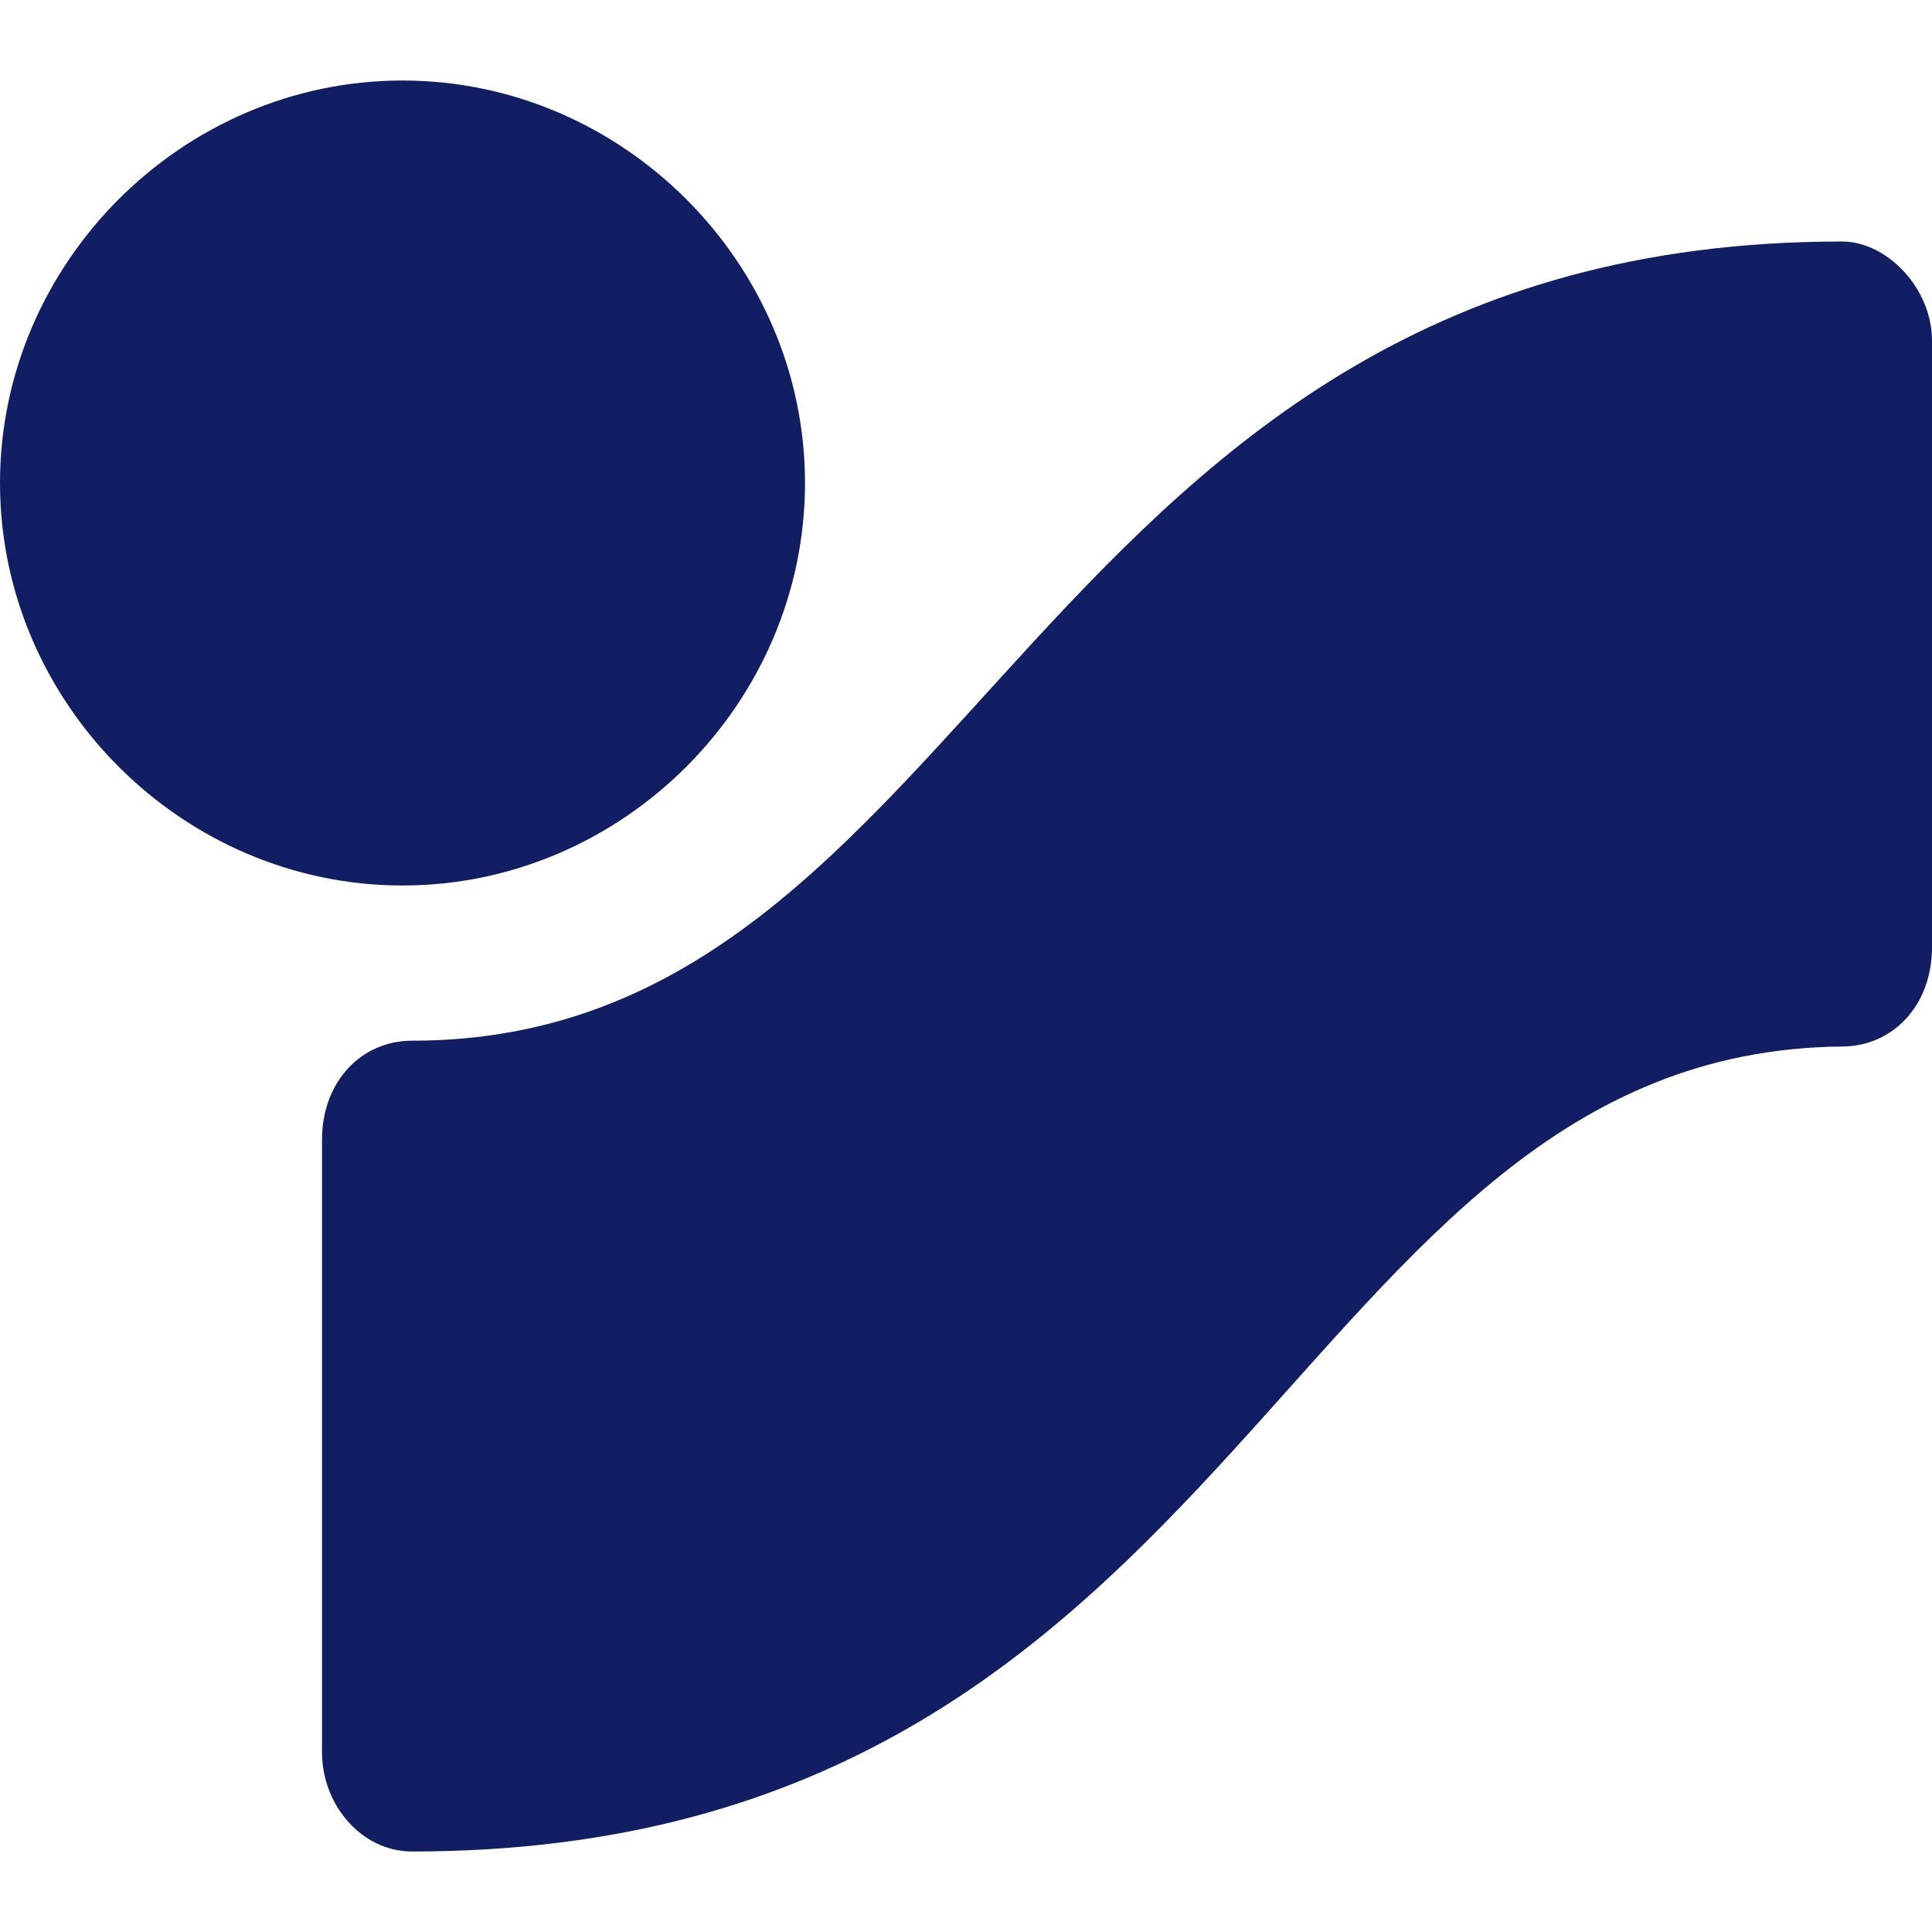
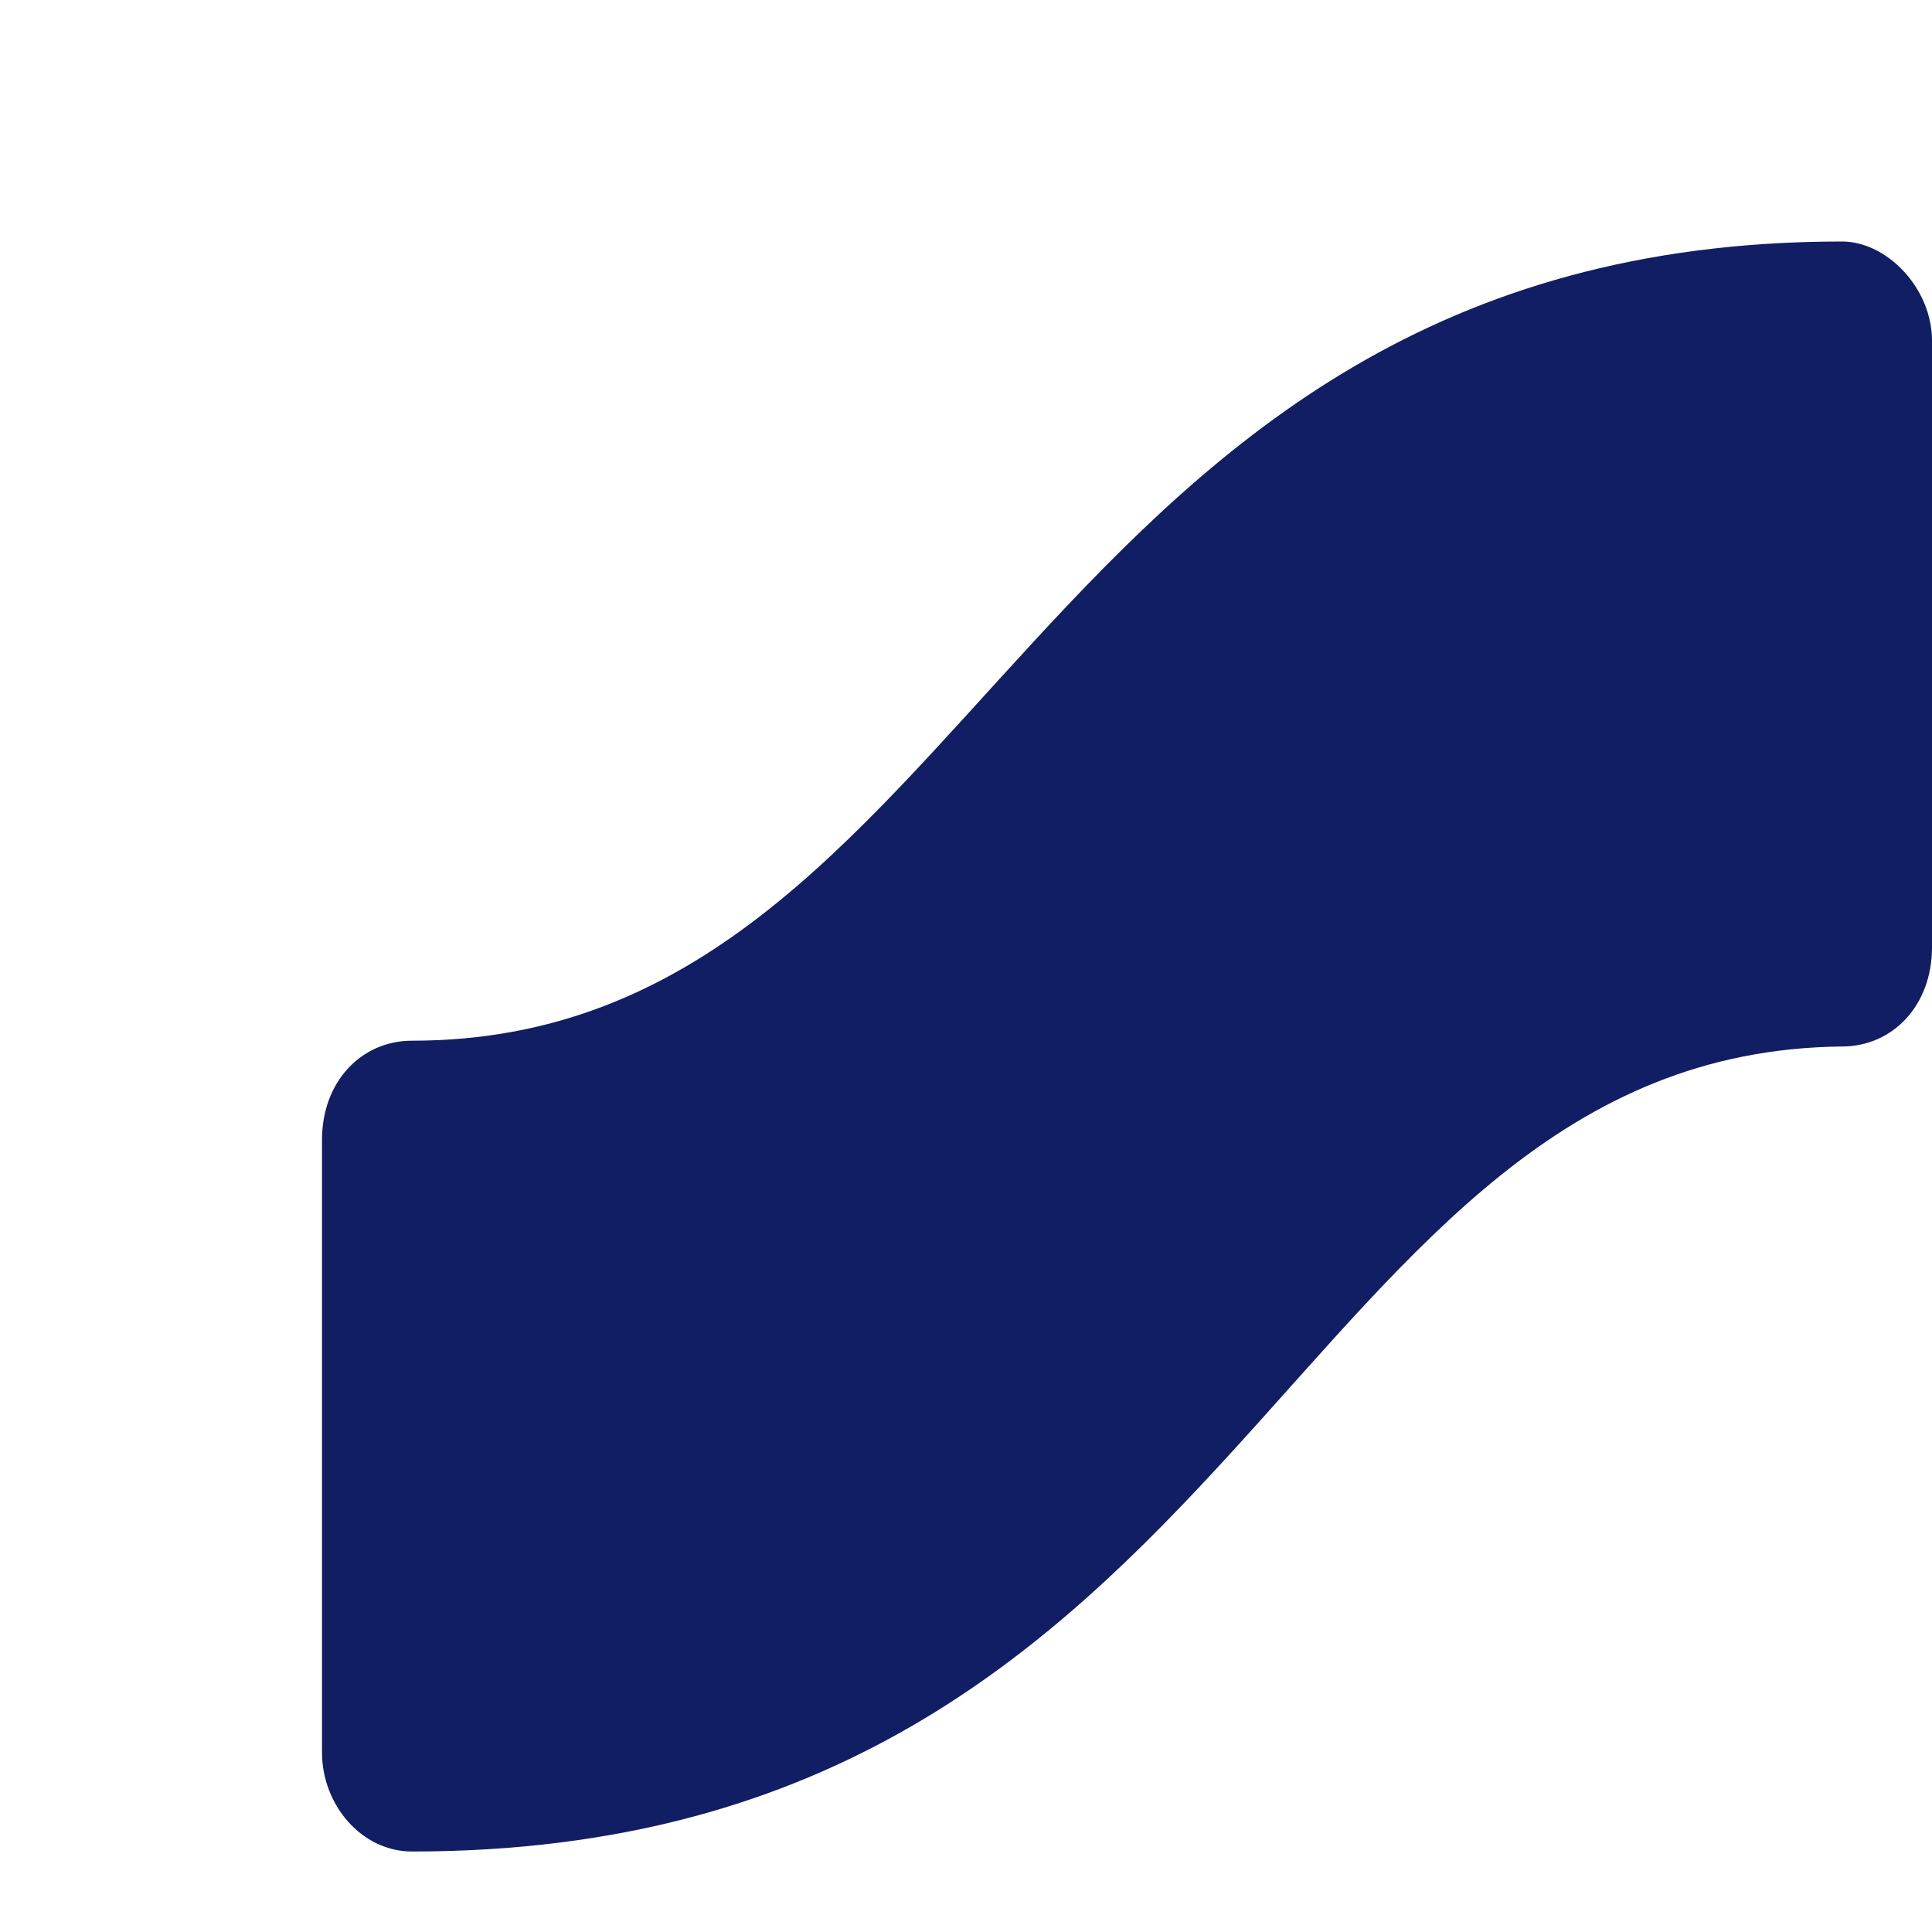
<svg xmlns="http://www.w3.org/2000/svg" width="12" height="12" viewBox="0 0 12 12" fill="none">
  <g clip-path="url(#clip0_5872_2851)">
-     <path d="M0 3C0 1.633 1.133 0.5 2.5 0.5C3.867 0.5 5 1.633 5 3C5 4.367 3.867 5.5 2.5 5.5C1.133 5.5 0 4.367 0 3Z" fill="#111E64" />
    <path d="M2.559 11.5C2.245 11.5 2 11.21 2 10.884V7.08C2 6.717 2.245 6.464 2.559 6.464C6.091 6.464 6.371 1.5 11.441 1.5C11.72 1.5 12 1.79 12 2.116V5.884C12 6.246 11.755 6.5 11.441 6.5C7.979 6.536 7.769 11.5 2.559 11.5Z" fill="#111E64" />
  </g>
  <defs>
    <clipPath id="clip0_5872_2851">
      <rect width="12" height="12" fill="white" />
    </clipPath>
  </defs>
</svg>